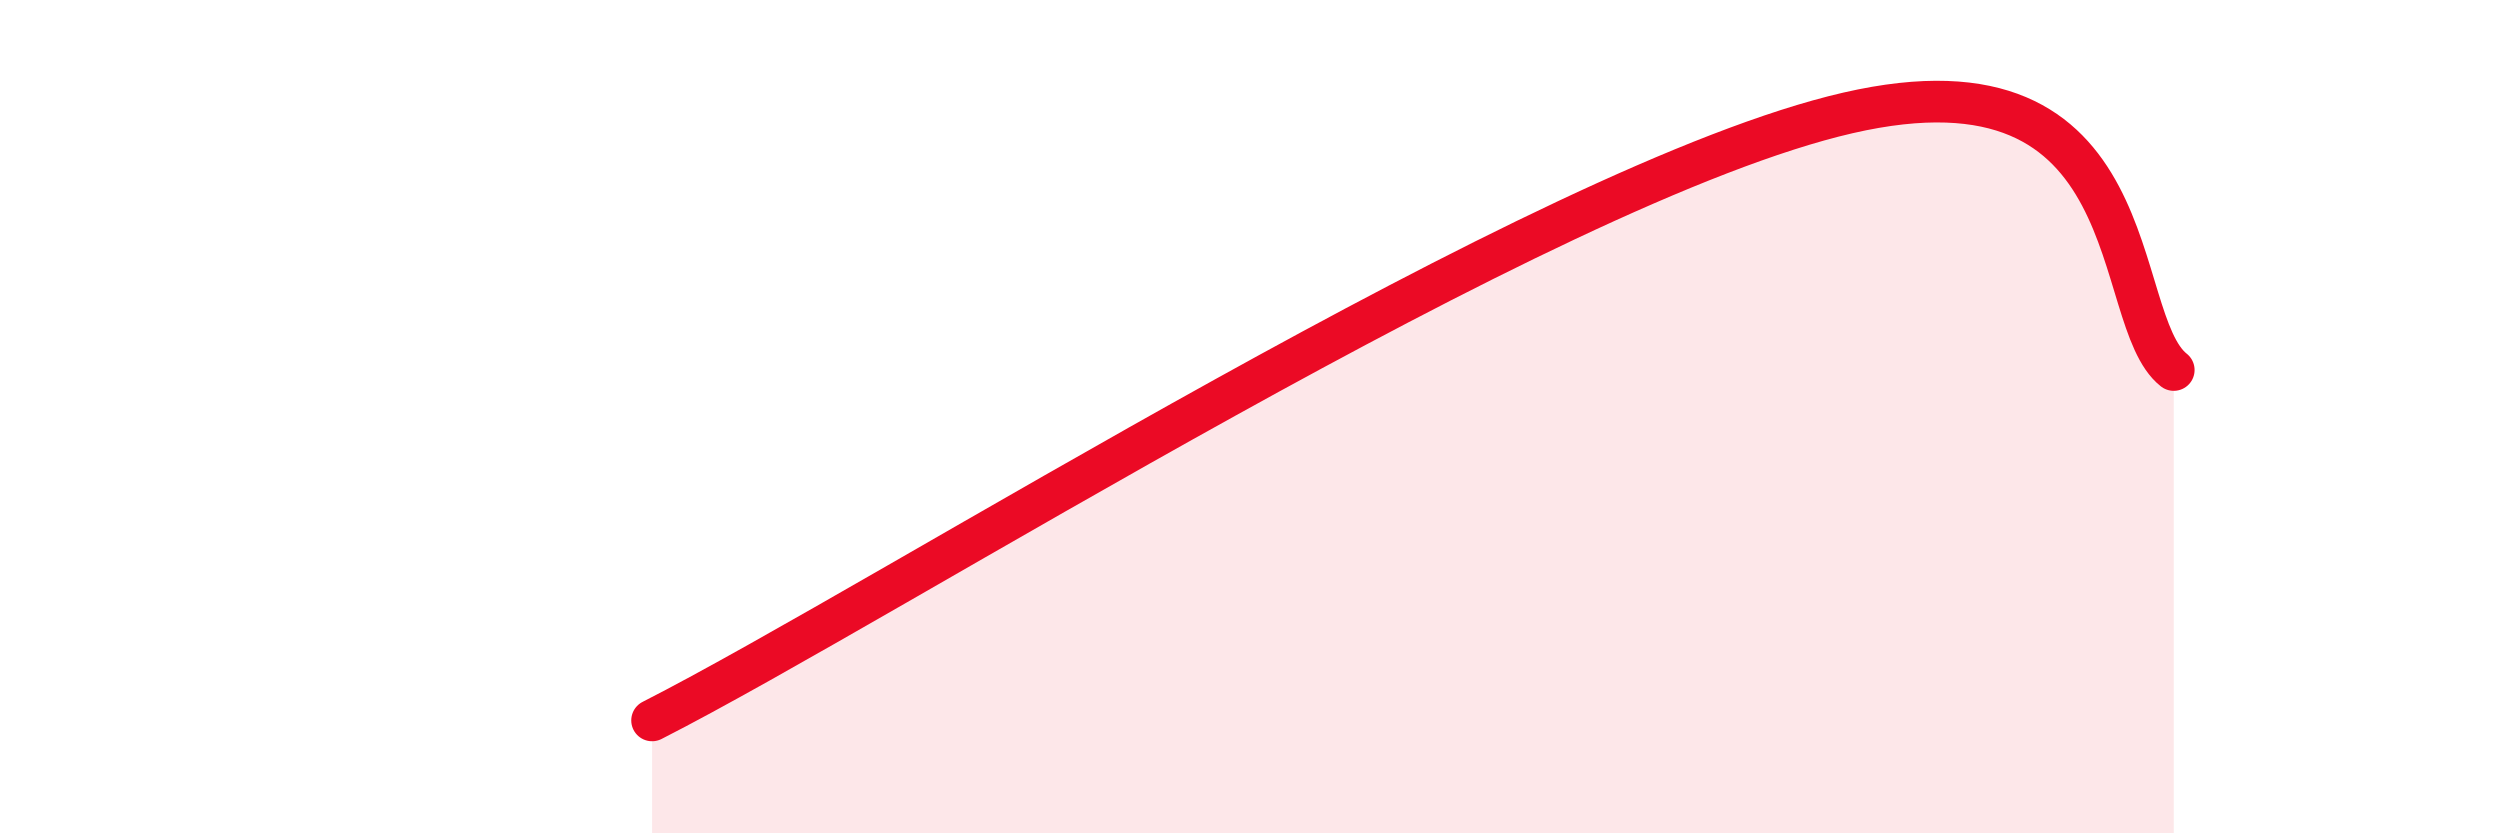
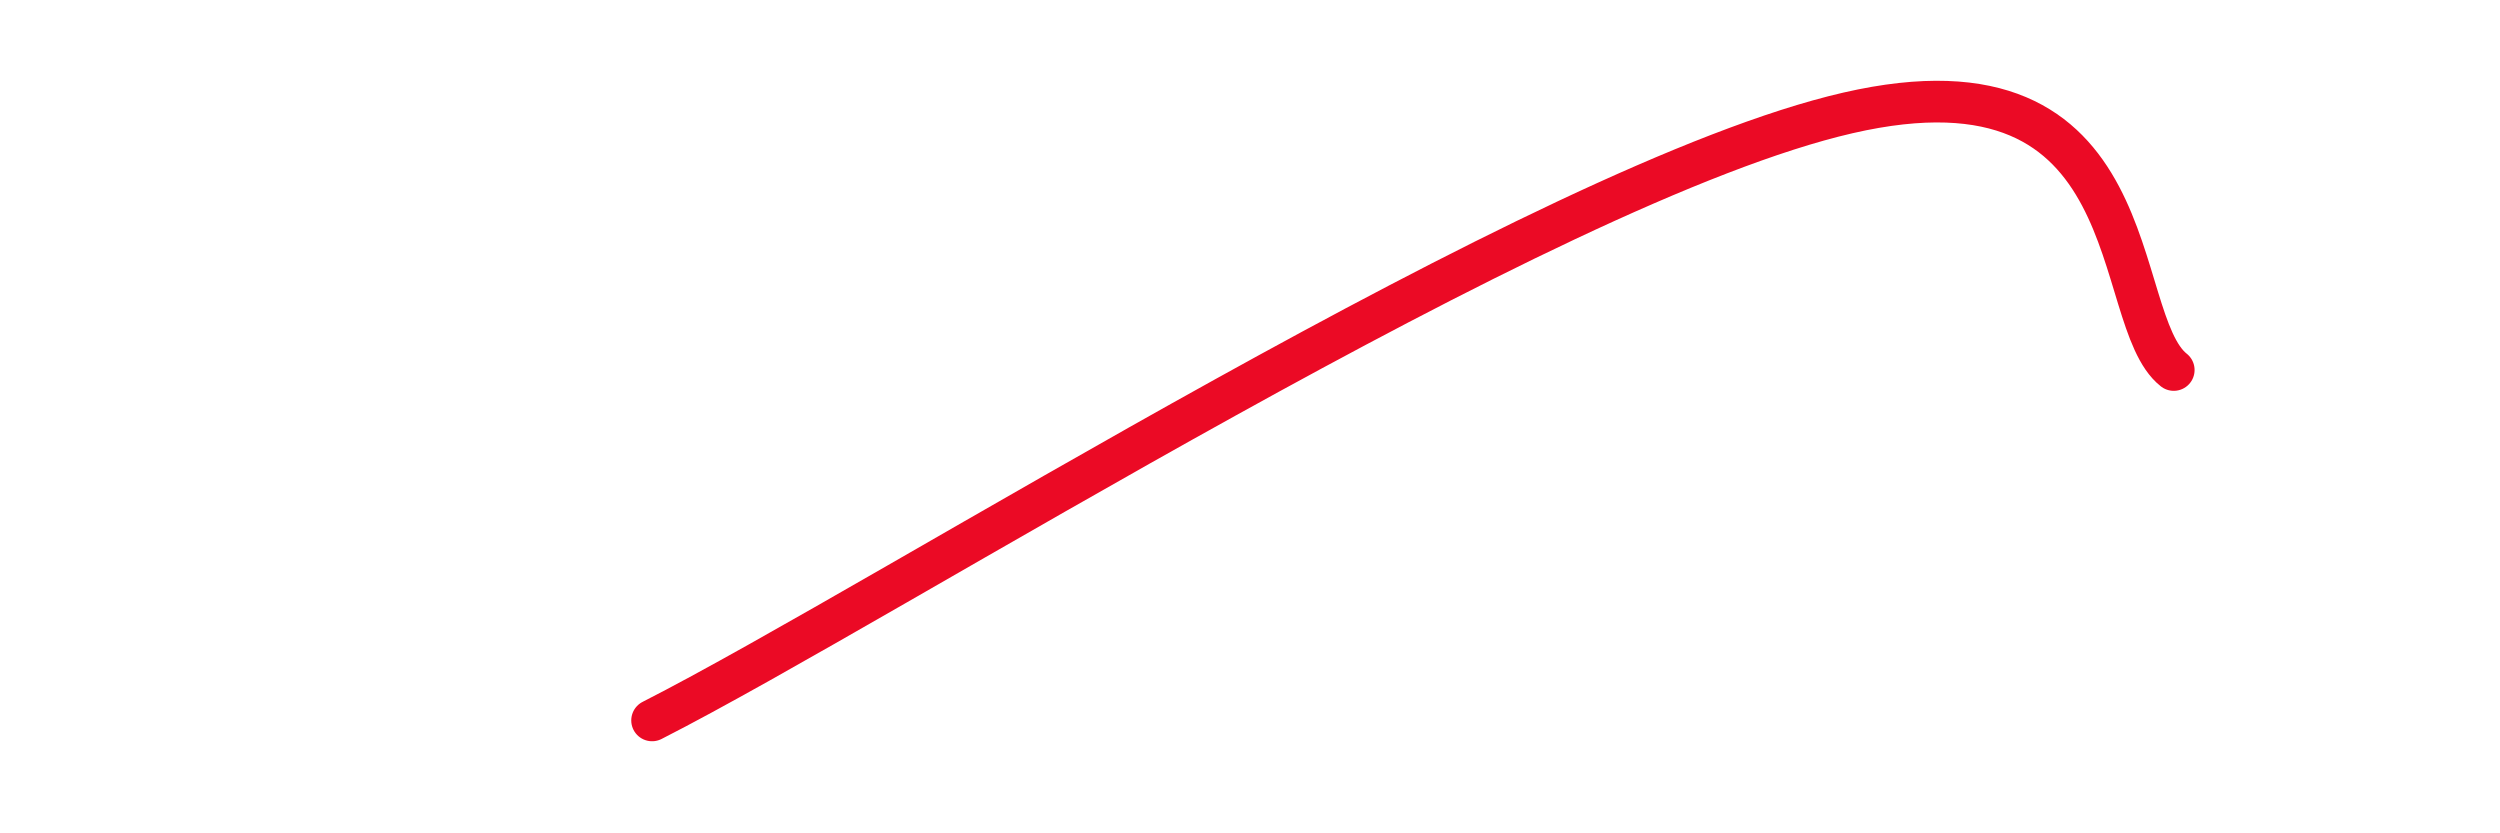
<svg xmlns="http://www.w3.org/2000/svg" width="60" height="20" viewBox="0 0 60 20">
-   <path d="M 15.65,17.29 C 21.39,14.37 37.05,4.39 44.35,2.71 C 51.65,1.03 50.61,7.65 52.17,8.88L52.17 20L15.65 20Z" fill="#EB0A25" opacity="0.1" stroke-linecap="round" stroke-linejoin="round" />
  <path d="M 15.65,17.29 C 21.39,14.37 37.05,4.39 44.35,2.71 C 51.65,1.03 50.61,7.65 52.17,8.88" stroke="#EB0A25" stroke-width="1" fill="none" stroke-linecap="round" stroke-linejoin="round" />
</svg>